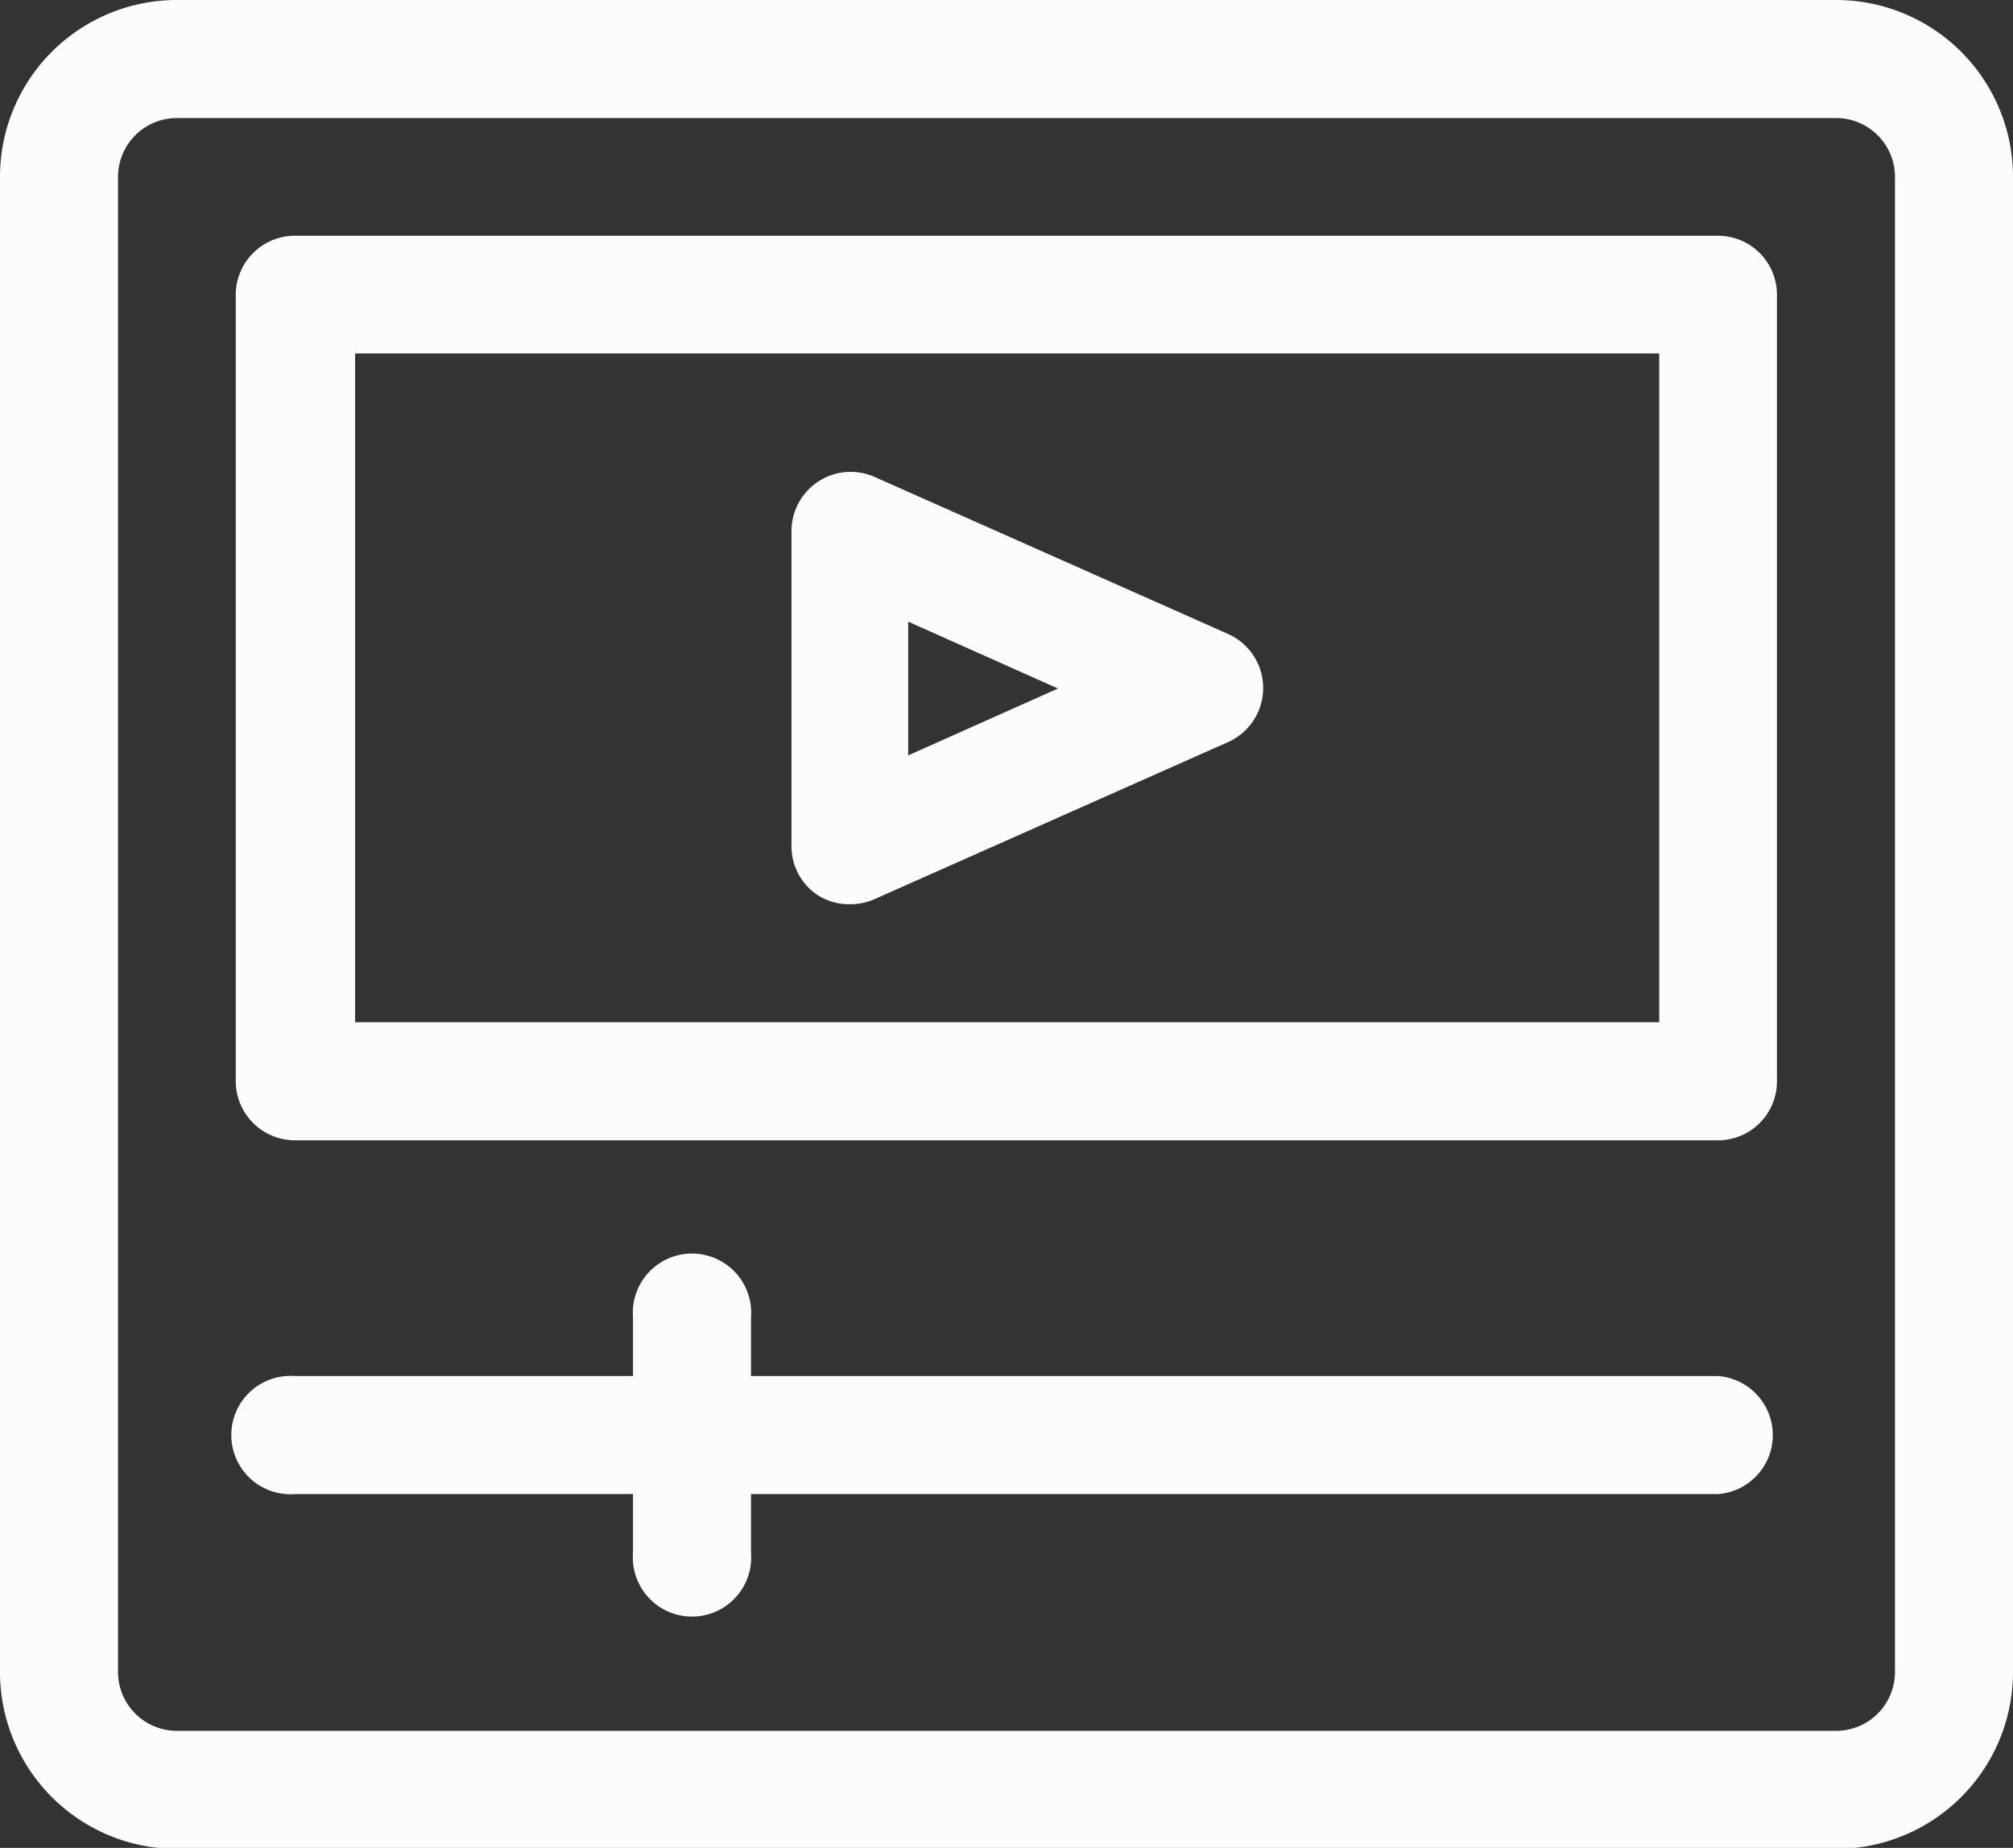
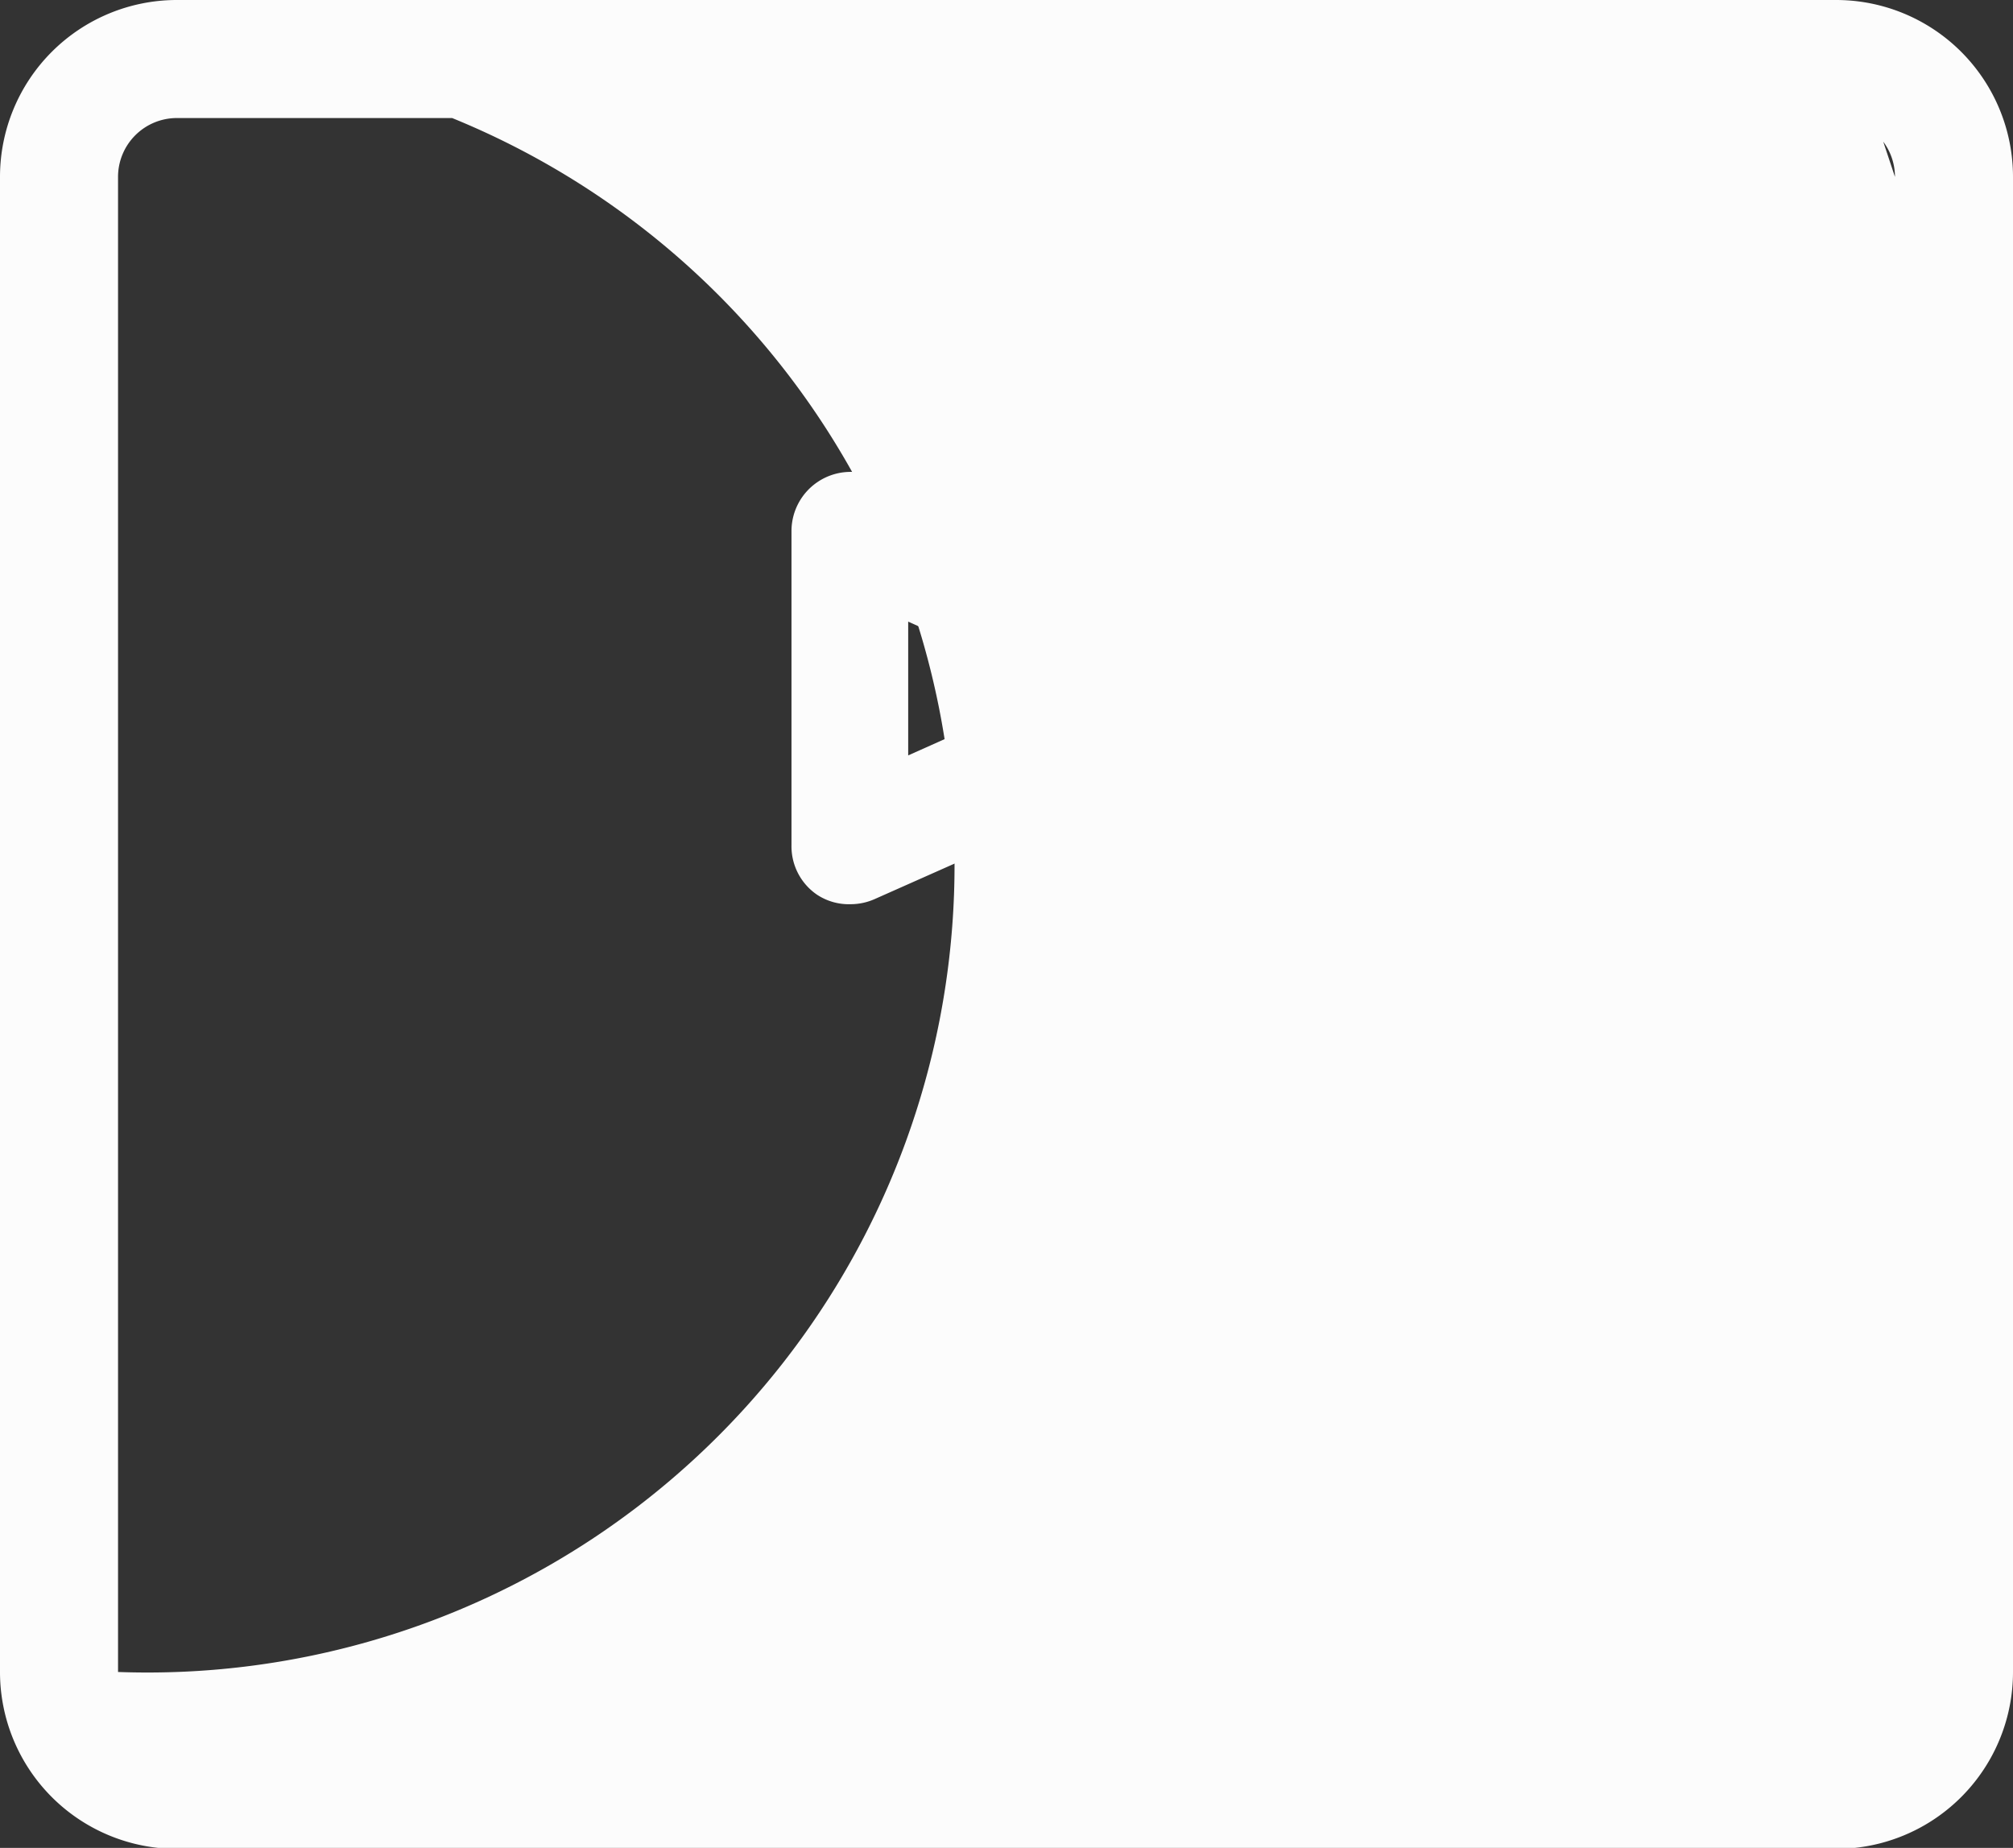
<svg xmlns="http://www.w3.org/2000/svg" viewBox="0 0 60.2 55.26">
  <rect x="0" y="0" width="60.2" height="55.26" fill="#333333" stroke="none" />
  <defs>
    <style>.cls-1{fill:#fcfcfc;}</style>
  </defs>
  <g id="Camada_2" data-name="Camada 2">
    <g id="Camada_1-2" data-name="Camada 1">
      <g id="icones_area_zul">
        <path class="cls-1" d="M24.44,26.76a1.73,1.73,0,0,0,1,.28,1.78,1.78,0,0,0,.71-.15l10.58-4.7a1.77,1.77,0,0,0,0-3.23l-10.58-4.7a1.77,1.77,0,0,0-2.48,1.61v9.41A1.75,1.75,0,0,0,24.44,26.76Zm2.72-8.17,4.48,2-4.48,2Z" />
-         <path class="cls-1" d="M54.91,0H5.29A5.29,5.29,0,0,0,0,5.29V50a5.29,5.29,0,0,0,5.29,5.29H54.91A5.29,5.29,0,0,0,60.2,50V5.29A5.29,5.29,0,0,0,54.91,0Zm1.76,50a1.76,1.76,0,0,1-1.76,1.76H5.29A1.76,1.76,0,0,1,3.53,50V5.29A1.76,1.76,0,0,1,5.29,3.53H54.91a1.76,1.76,0,0,1,1.76,1.76Z" />
-         <path class="cls-1" d="M51.38,7.05H8.82A1.77,1.77,0,0,0,7.05,8.82V32.33A1.77,1.77,0,0,0,8.82,34.1H51.38a1.76,1.76,0,0,0,1.76-1.77V8.82A1.76,1.76,0,0,0,51.38,7.05ZM49.62,30.57h-39v-20h39Z" />
-         <path class="cls-1" d="M51.38,41.15H22.46V39.39a1.77,1.77,0,1,0-3.53,0v1.76H8.82a1.77,1.77,0,1,0,0,3.53H18.93v1.76a1.77,1.77,0,1,0,3.53,0V44.68H51.38a1.77,1.77,0,0,0,0-3.53Z" />
+         <path class="cls-1" d="M54.91,0H5.29A5.29,5.29,0,0,0,0,5.29V50a5.29,5.29,0,0,0,5.29,5.29H54.91A5.29,5.29,0,0,0,60.2,50V5.29A5.29,5.29,0,0,0,54.91,0Za1.76,1.76,0,0,1-1.76,1.76H5.29A1.76,1.76,0,0,1,3.53,50V5.29A1.76,1.76,0,0,1,5.29,3.53H54.91a1.76,1.76,0,0,1,1.76,1.76Z" />
      </g>
    </g>
  </g>
</svg>